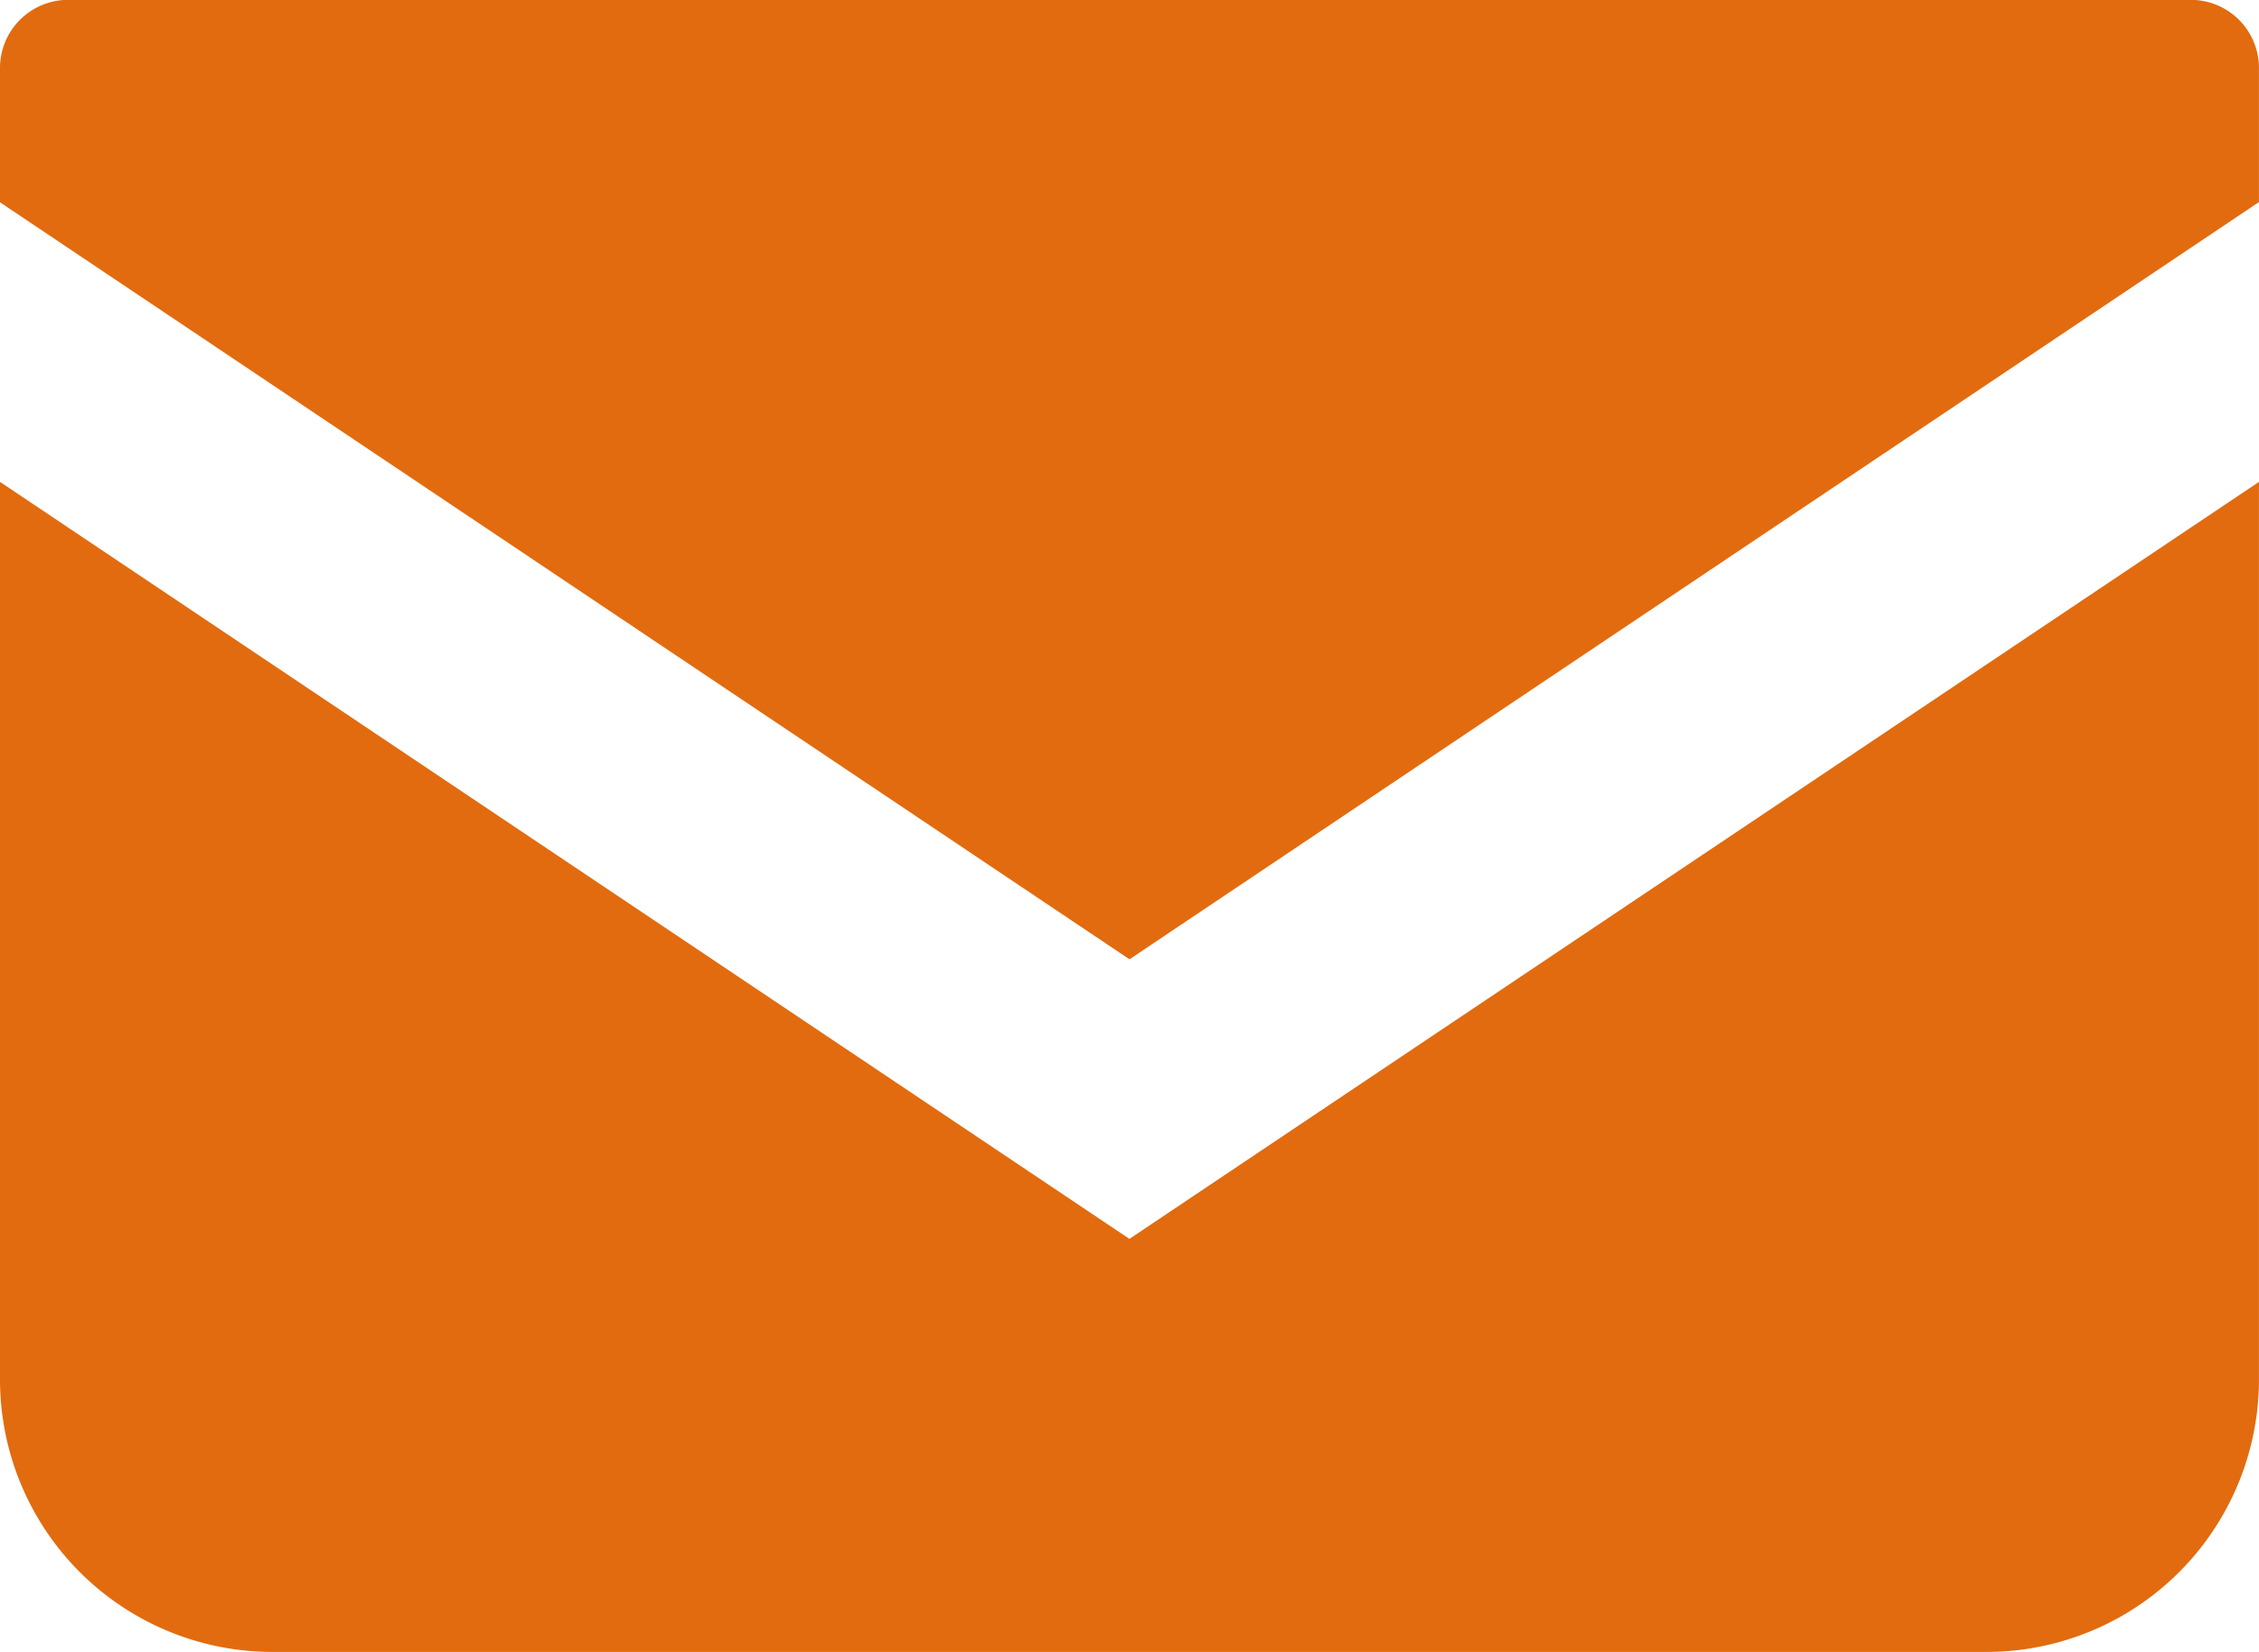
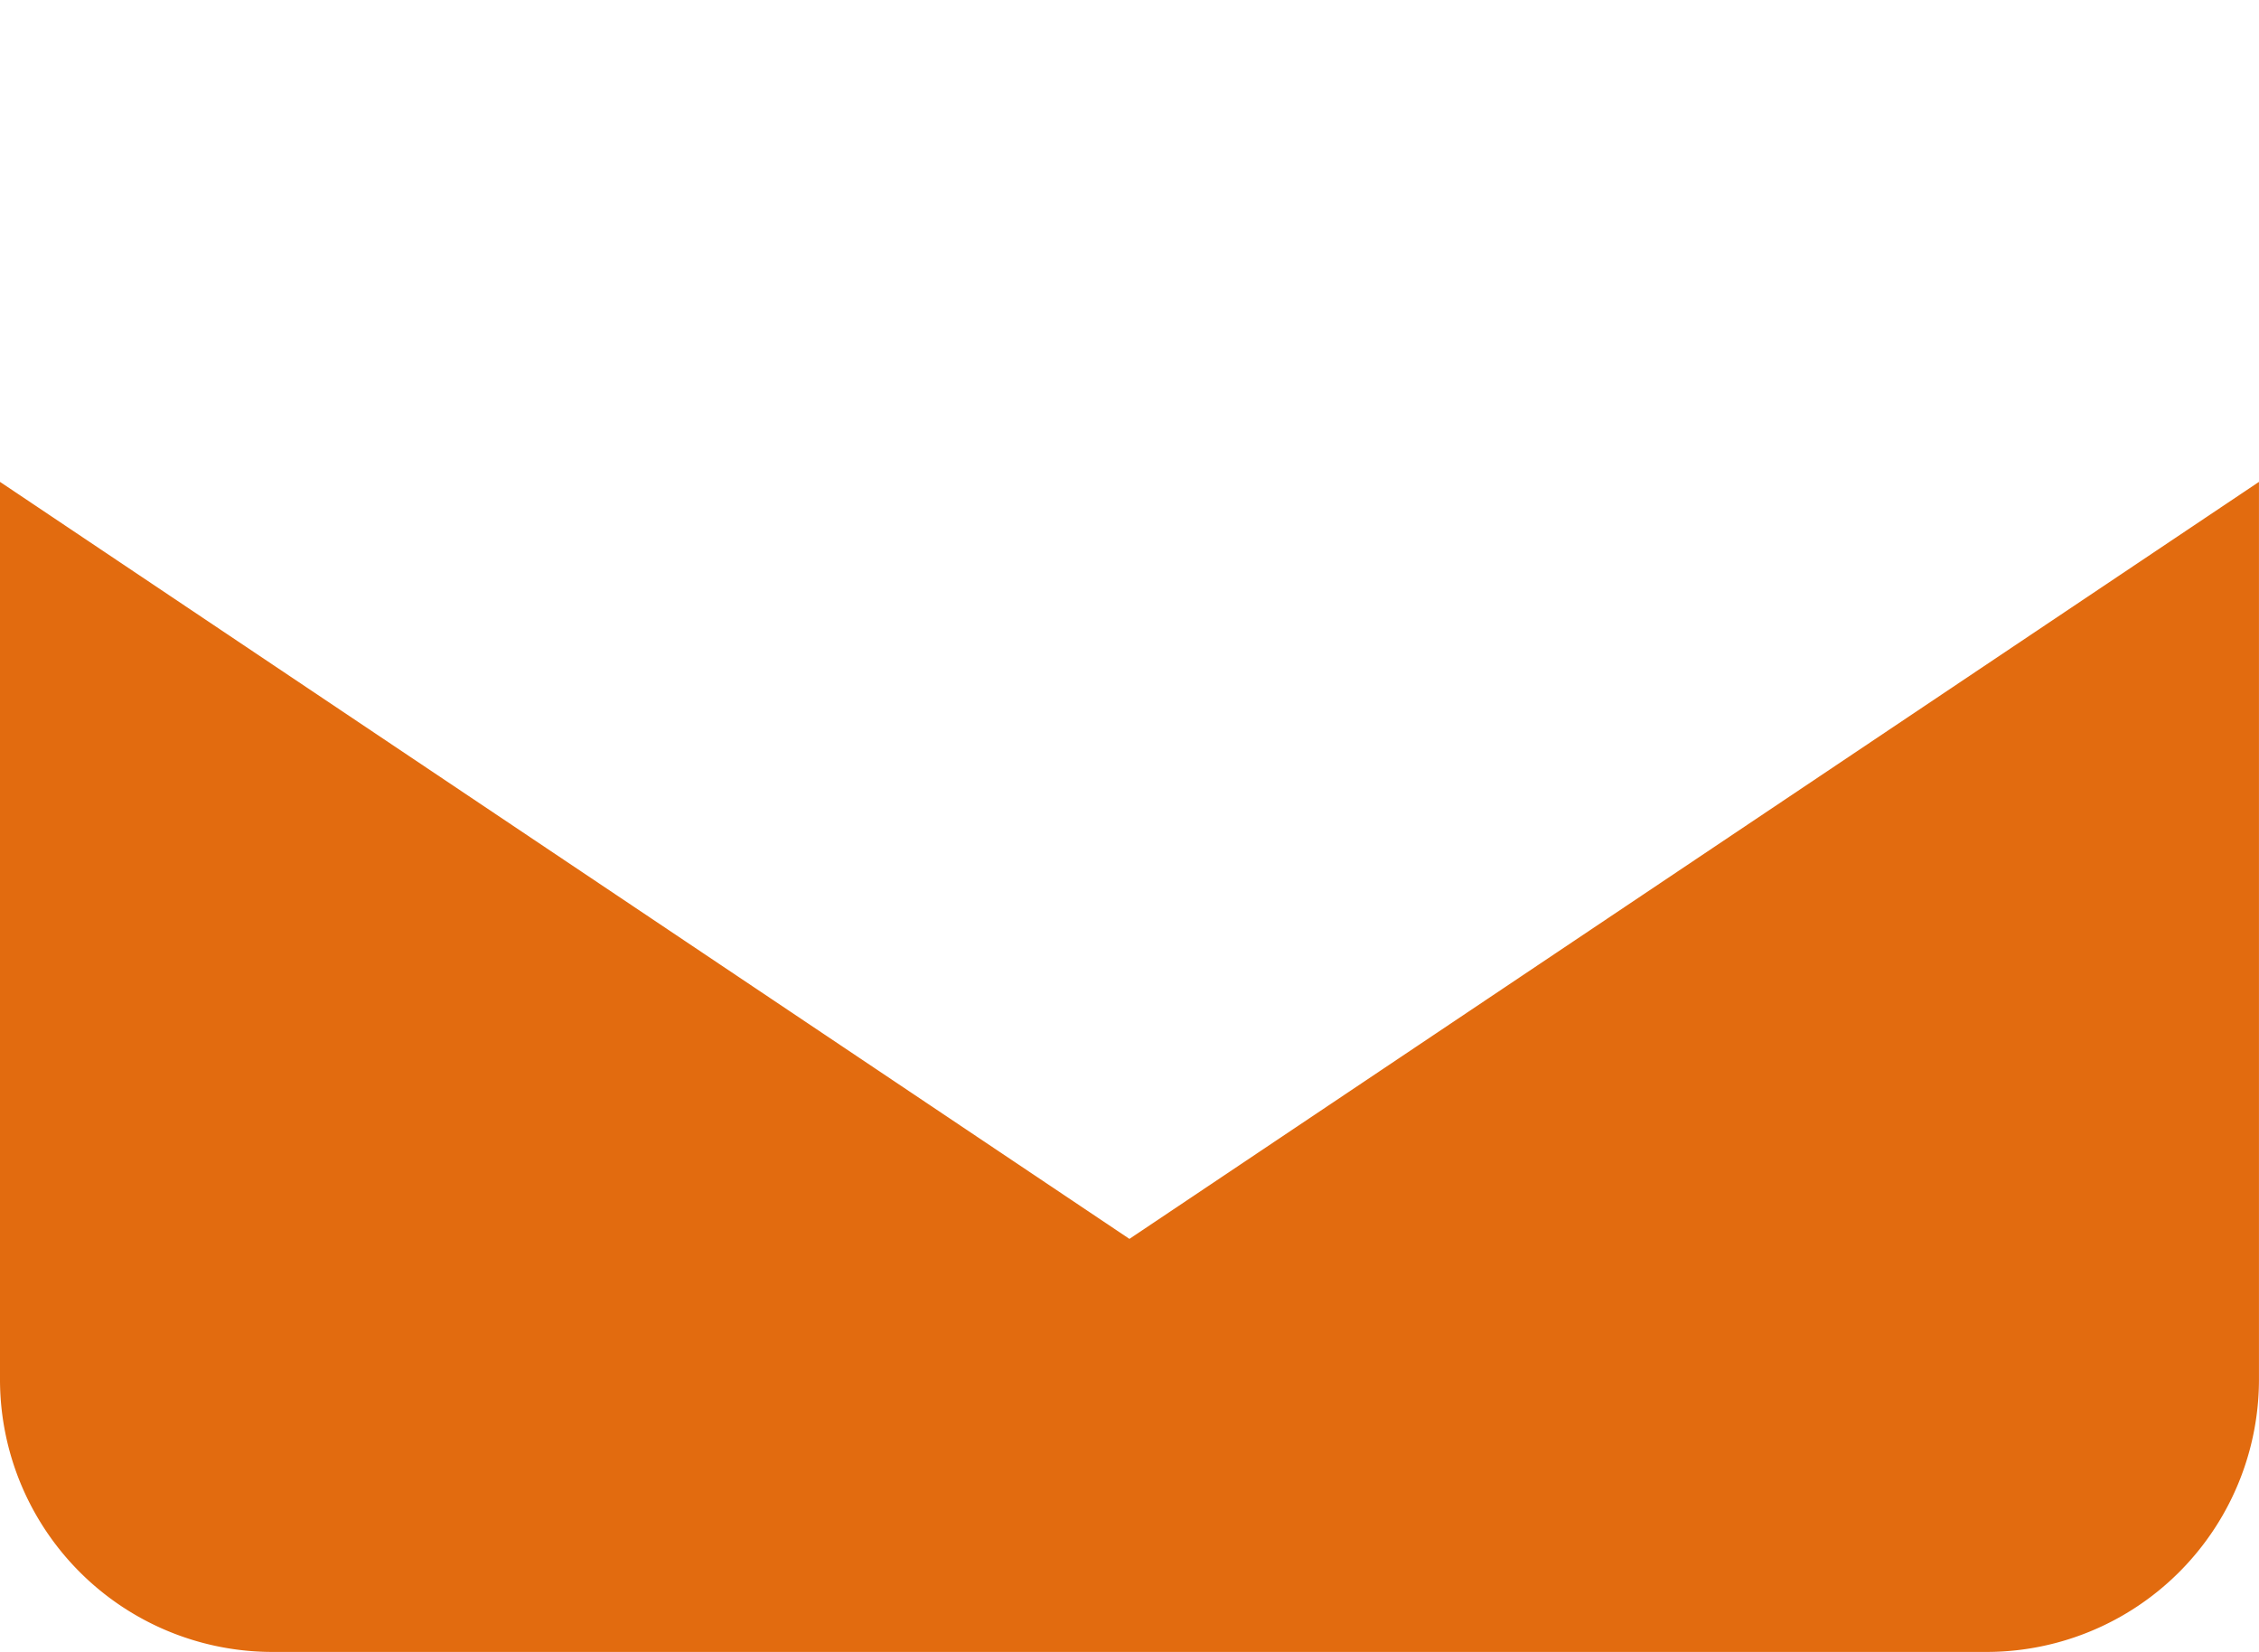
<svg xmlns="http://www.w3.org/2000/svg" width="59.216" height="43.295" viewBox="0 0 59.216 43.295">
  <g id="contact_icon_orange" transform="translate(-378 -376.604)">
-     <path id="パス_1" data-name="パス 1" d="M435.43,376.6H379.786A1.787,1.787,0,0,0,378,378.391v3.515l29.608,19.841L437.215,381.9v-3.513A1.787,1.787,0,0,0,435.43,376.6Z" transform="translate(0 0)" fill="#e26b0f" />
    <path id="パス_2" data-name="パス 2" d="M378,403.9v23.523a7.143,7.143,0,0,0,7.145,7.144H430.07a7.143,7.143,0,0,0,7.145-7.144V403.9l-29.609,19.841Z" transform="translate(0 -14.666)" fill="#e26b0f" />
  </g>
</svg>